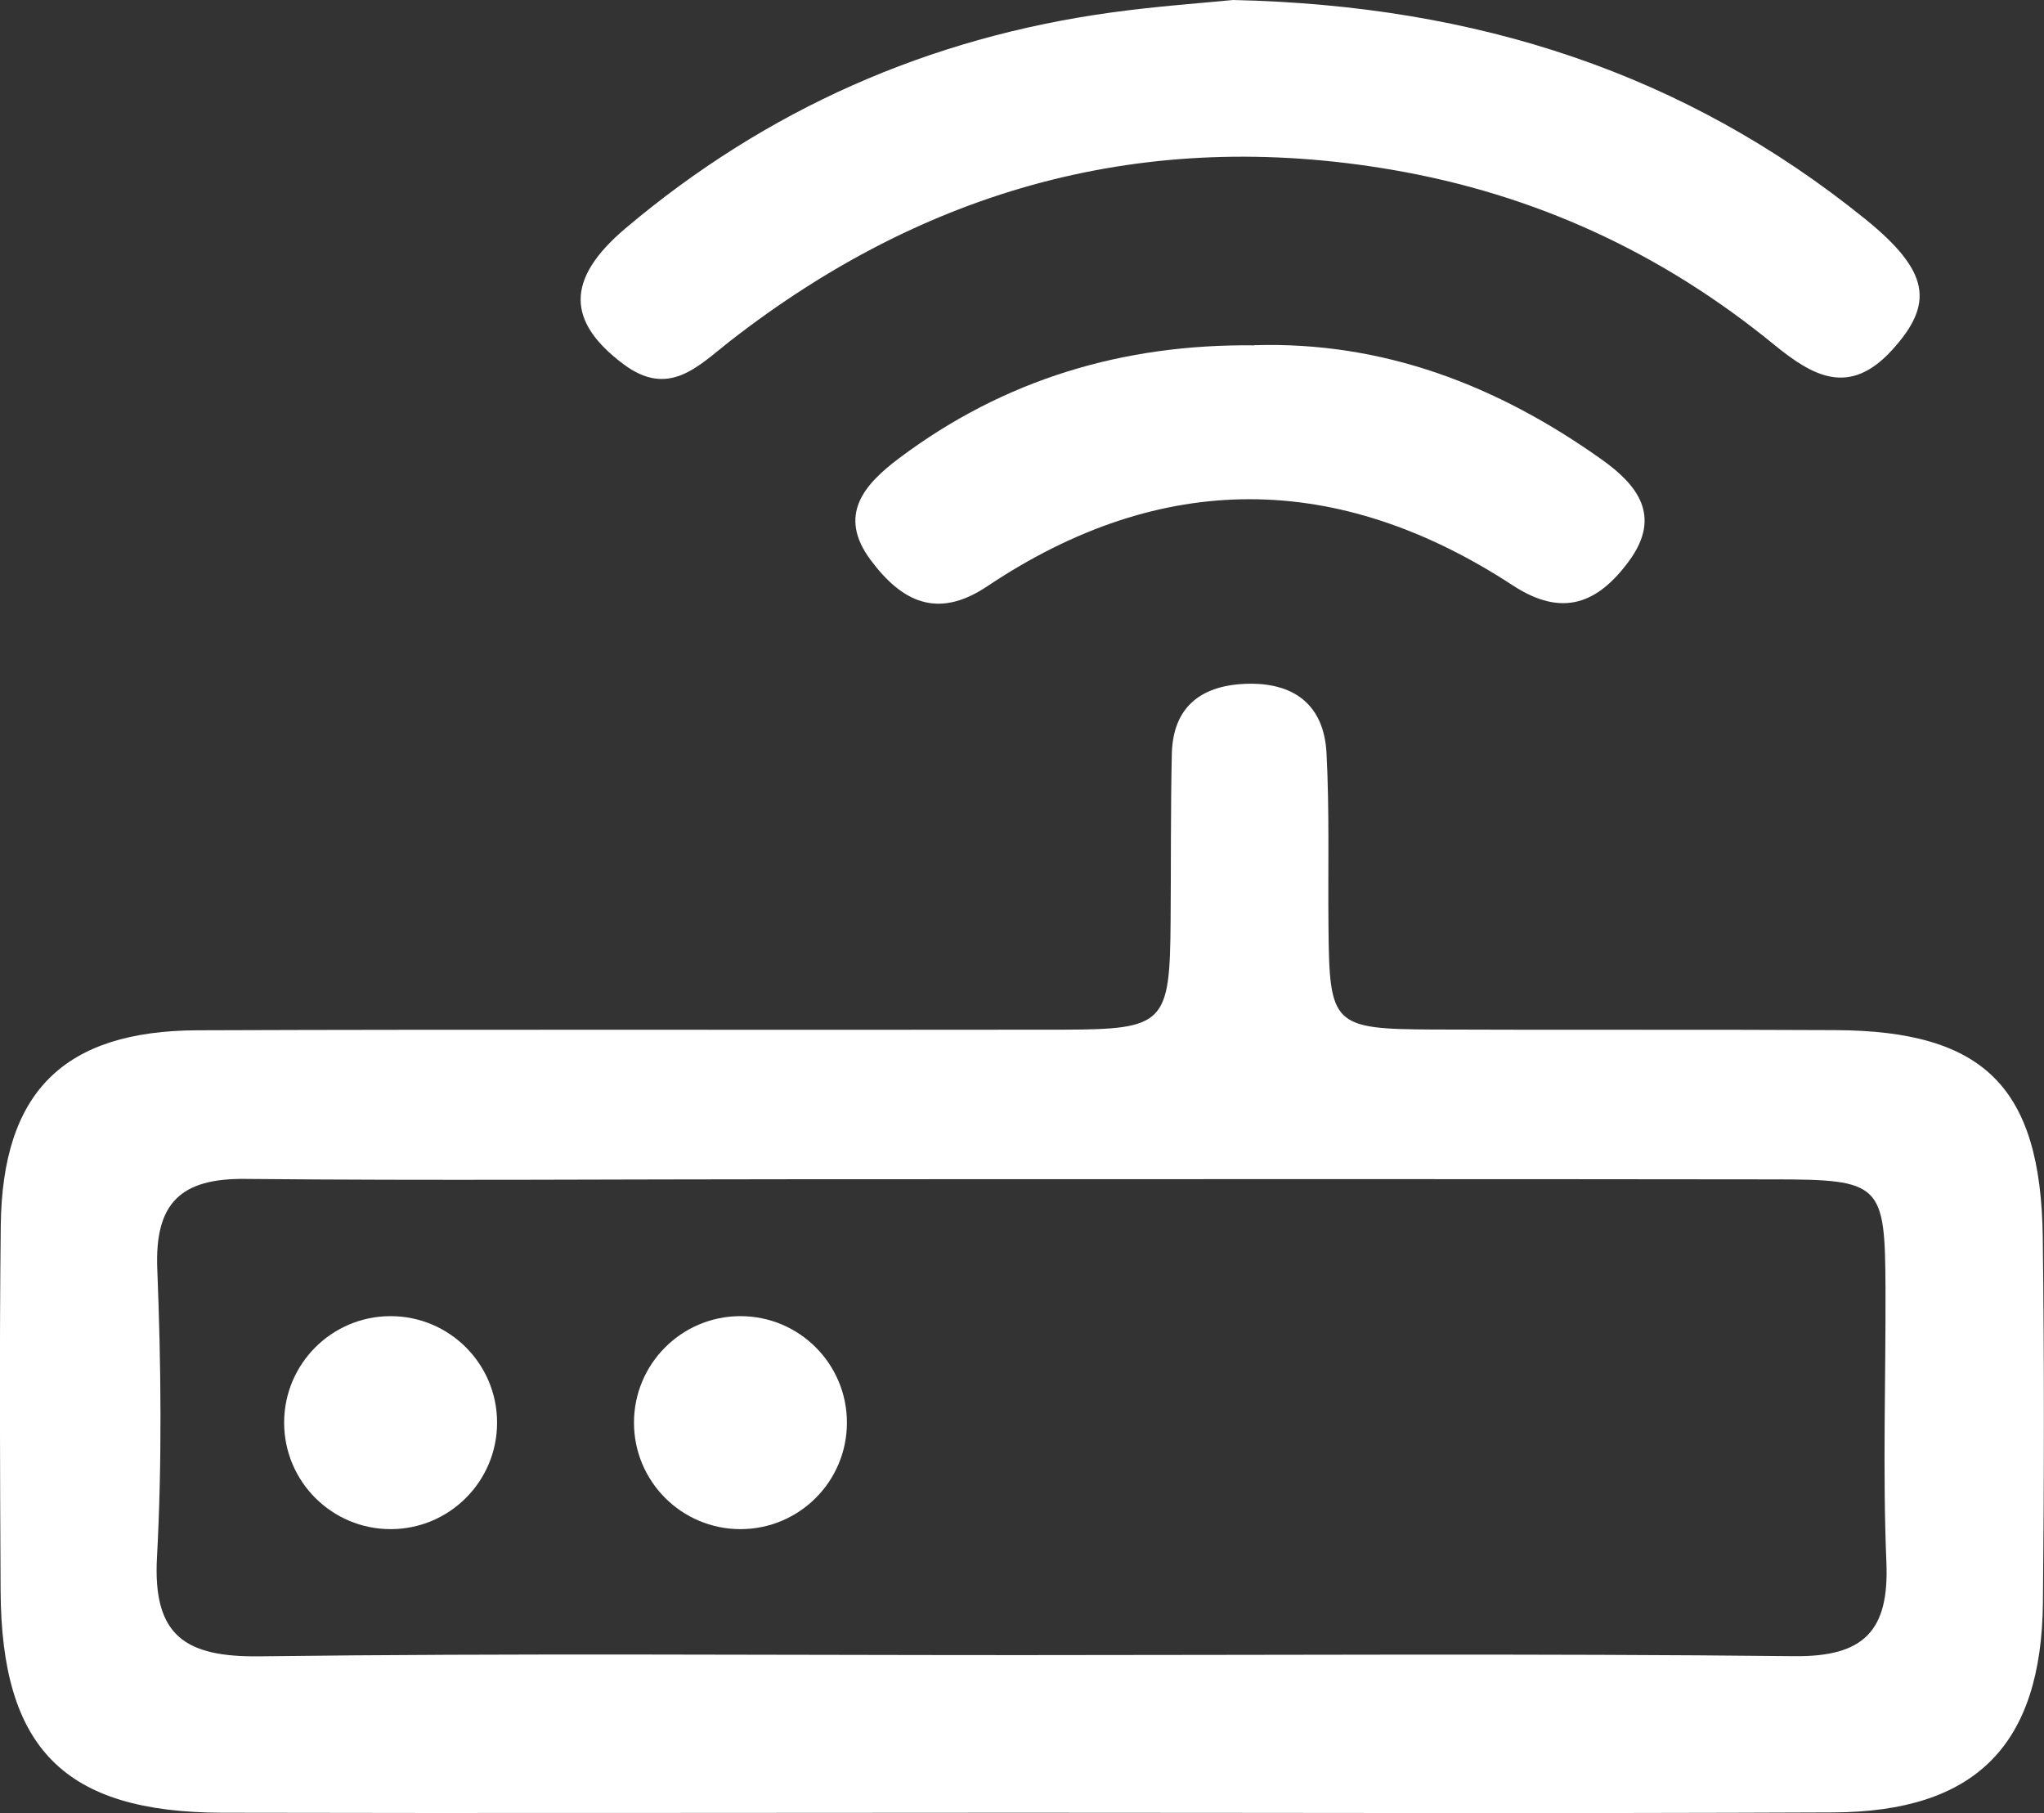
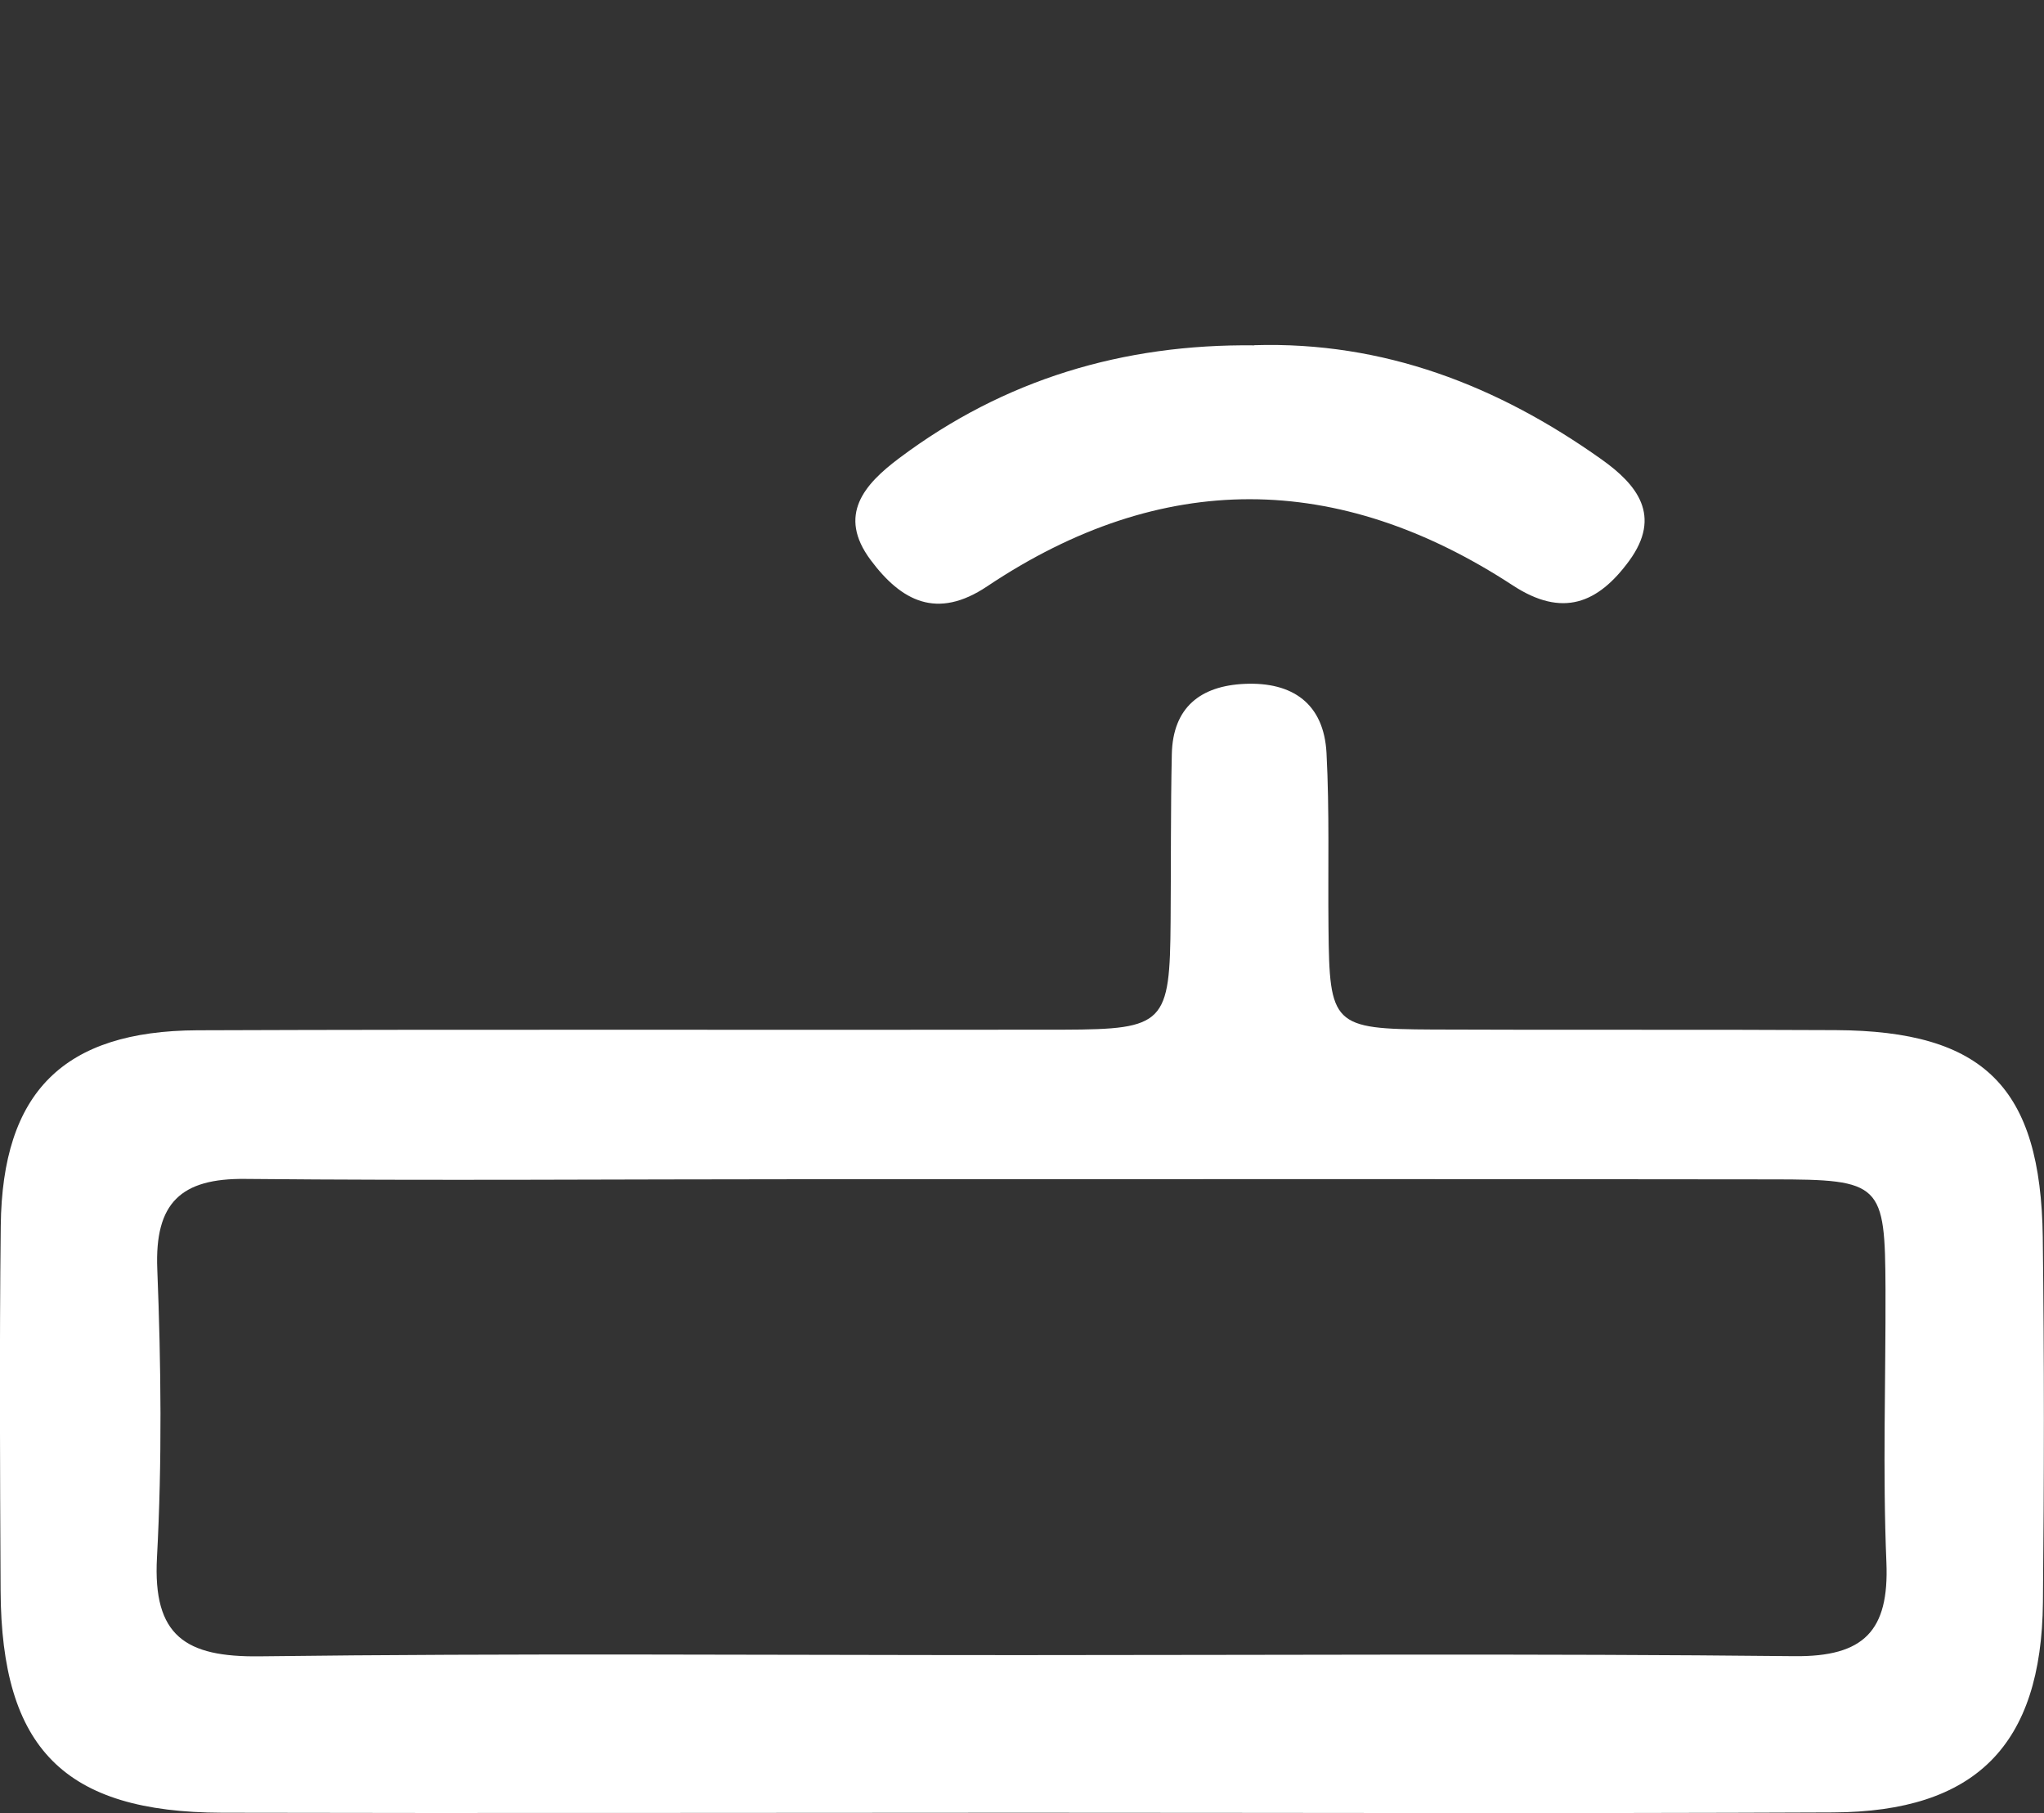
<svg xmlns="http://www.w3.org/2000/svg" id="Lager_2" data-name="Lager 2" viewBox="0 0 134.38 119.17">
  <rect x="0" y="0" width="134.38" height="119.17" fill="#333333" stroke="none" />
  <defs>
    <style>
      .cls-1 {
        fill: #fff;
        stroke-width: 0px;
      }
    </style>
  </defs>
  <g id="Lager_1-2" data-name="Lager 1">
    <path class="cls-1" d="m134.3,81.34c-.13-9.88-3.85-13.58-13.62-13.63-8.83-.05-17.65,0-26.48-.04-6.59-.03-6.8-.29-6.86-6.68-.04-3.83.07-7.67-.13-11.49-.17-3.24-2.22-4.69-5.38-4.55-2.91.13-4.72,1.55-4.79,4.61-.08,3.67-.05,7.33-.08,10.99-.05,6.73-.37,7.11-7.03,7.13-18.98.03-37.97-.03-56.95.04-8.81.04-12.83,4.06-12.93,12.85-.09,8-.05,15.99-.01,23.98.05,10.39,4.19,14.57,14.55,14.6,17.49.04,34.97,0,52.46,0,17.82,0,35.64.06,53.46-.02,9.38-.04,13.71-4.42,13.8-13.81.08-8,.09-15.99-.01-23.98Zm-16.34,27.52c-16.98-.18-33.96-.07-50.94-.07s-33.3-.13-49.95.08c-4.86.06-7.03-1.32-6.75-6.49.34-6.31.27-12.66.02-18.98-.17-4.34,1.55-5.96,5.8-5.91,12.32.12,24.64.02,36.96.02,21.15,0,42.29-.02,63.44.01,7.17,0,7.39.27,7.42,7.21.02,5.99-.19,11.99.06,17.98.18,4.48-1.47,6.2-6.06,6.15Z" />
-     <path class="cls-1" d="m81.07,0c-2.04.2-5.03.41-8,.82-12.01,1.65-22.69,6.37-31.95,14.19-3.95,3.34-3.86,6.13-.14,8.92,2.99,2.25,4.91.14,6.99-1.49,12.89-10.05,27.32-14.06,43.55-11.28,9.41,1.61,17.75,5.47,25.11,11.49,2.53,2.06,4.93,3.46,7.76.36,2.79-3.06,2.48-5.17-1.76-8.61C110.79,4.83,97.12.35,81.07,0Z" />
-     <path class="cls-1" d="m82.46,22.7c-8.6-.1-16.44,2.23-23.35,7.42-2.28,1.71-4.08,3.73-1.87,6.69,2.02,2.71,4.36,3.94,7.66,1.73,11.48-7.68,23.07-7.57,34.56-.06,3.27,2.14,5.6,1.18,7.65-1.62,2.17-2.97.52-5.01-1.84-6.68-6.82-4.84-14.31-7.75-22.82-7.49Z" />
-     <circle class="cls-1" cx="48.68" cy="93.51" r="7" />
-     <circle class="cls-1" cx="25.68" cy="93.51" r="7" />
+     <path class="cls-1" d="m82.46,22.7c-8.6-.1-16.44,2.23-23.35,7.42-2.28,1.71-4.08,3.73-1.87,6.69,2.02,2.71,4.36,3.94,7.66,1.73,11.48-7.68,23.07-7.57,34.56-.06,3.27,2.14,5.6,1.18,7.65-1.62,2.17-2.97.52-5.01-1.84-6.68-6.82-4.84-14.31-7.75-22.82-7.49" />
  </g>
</svg>